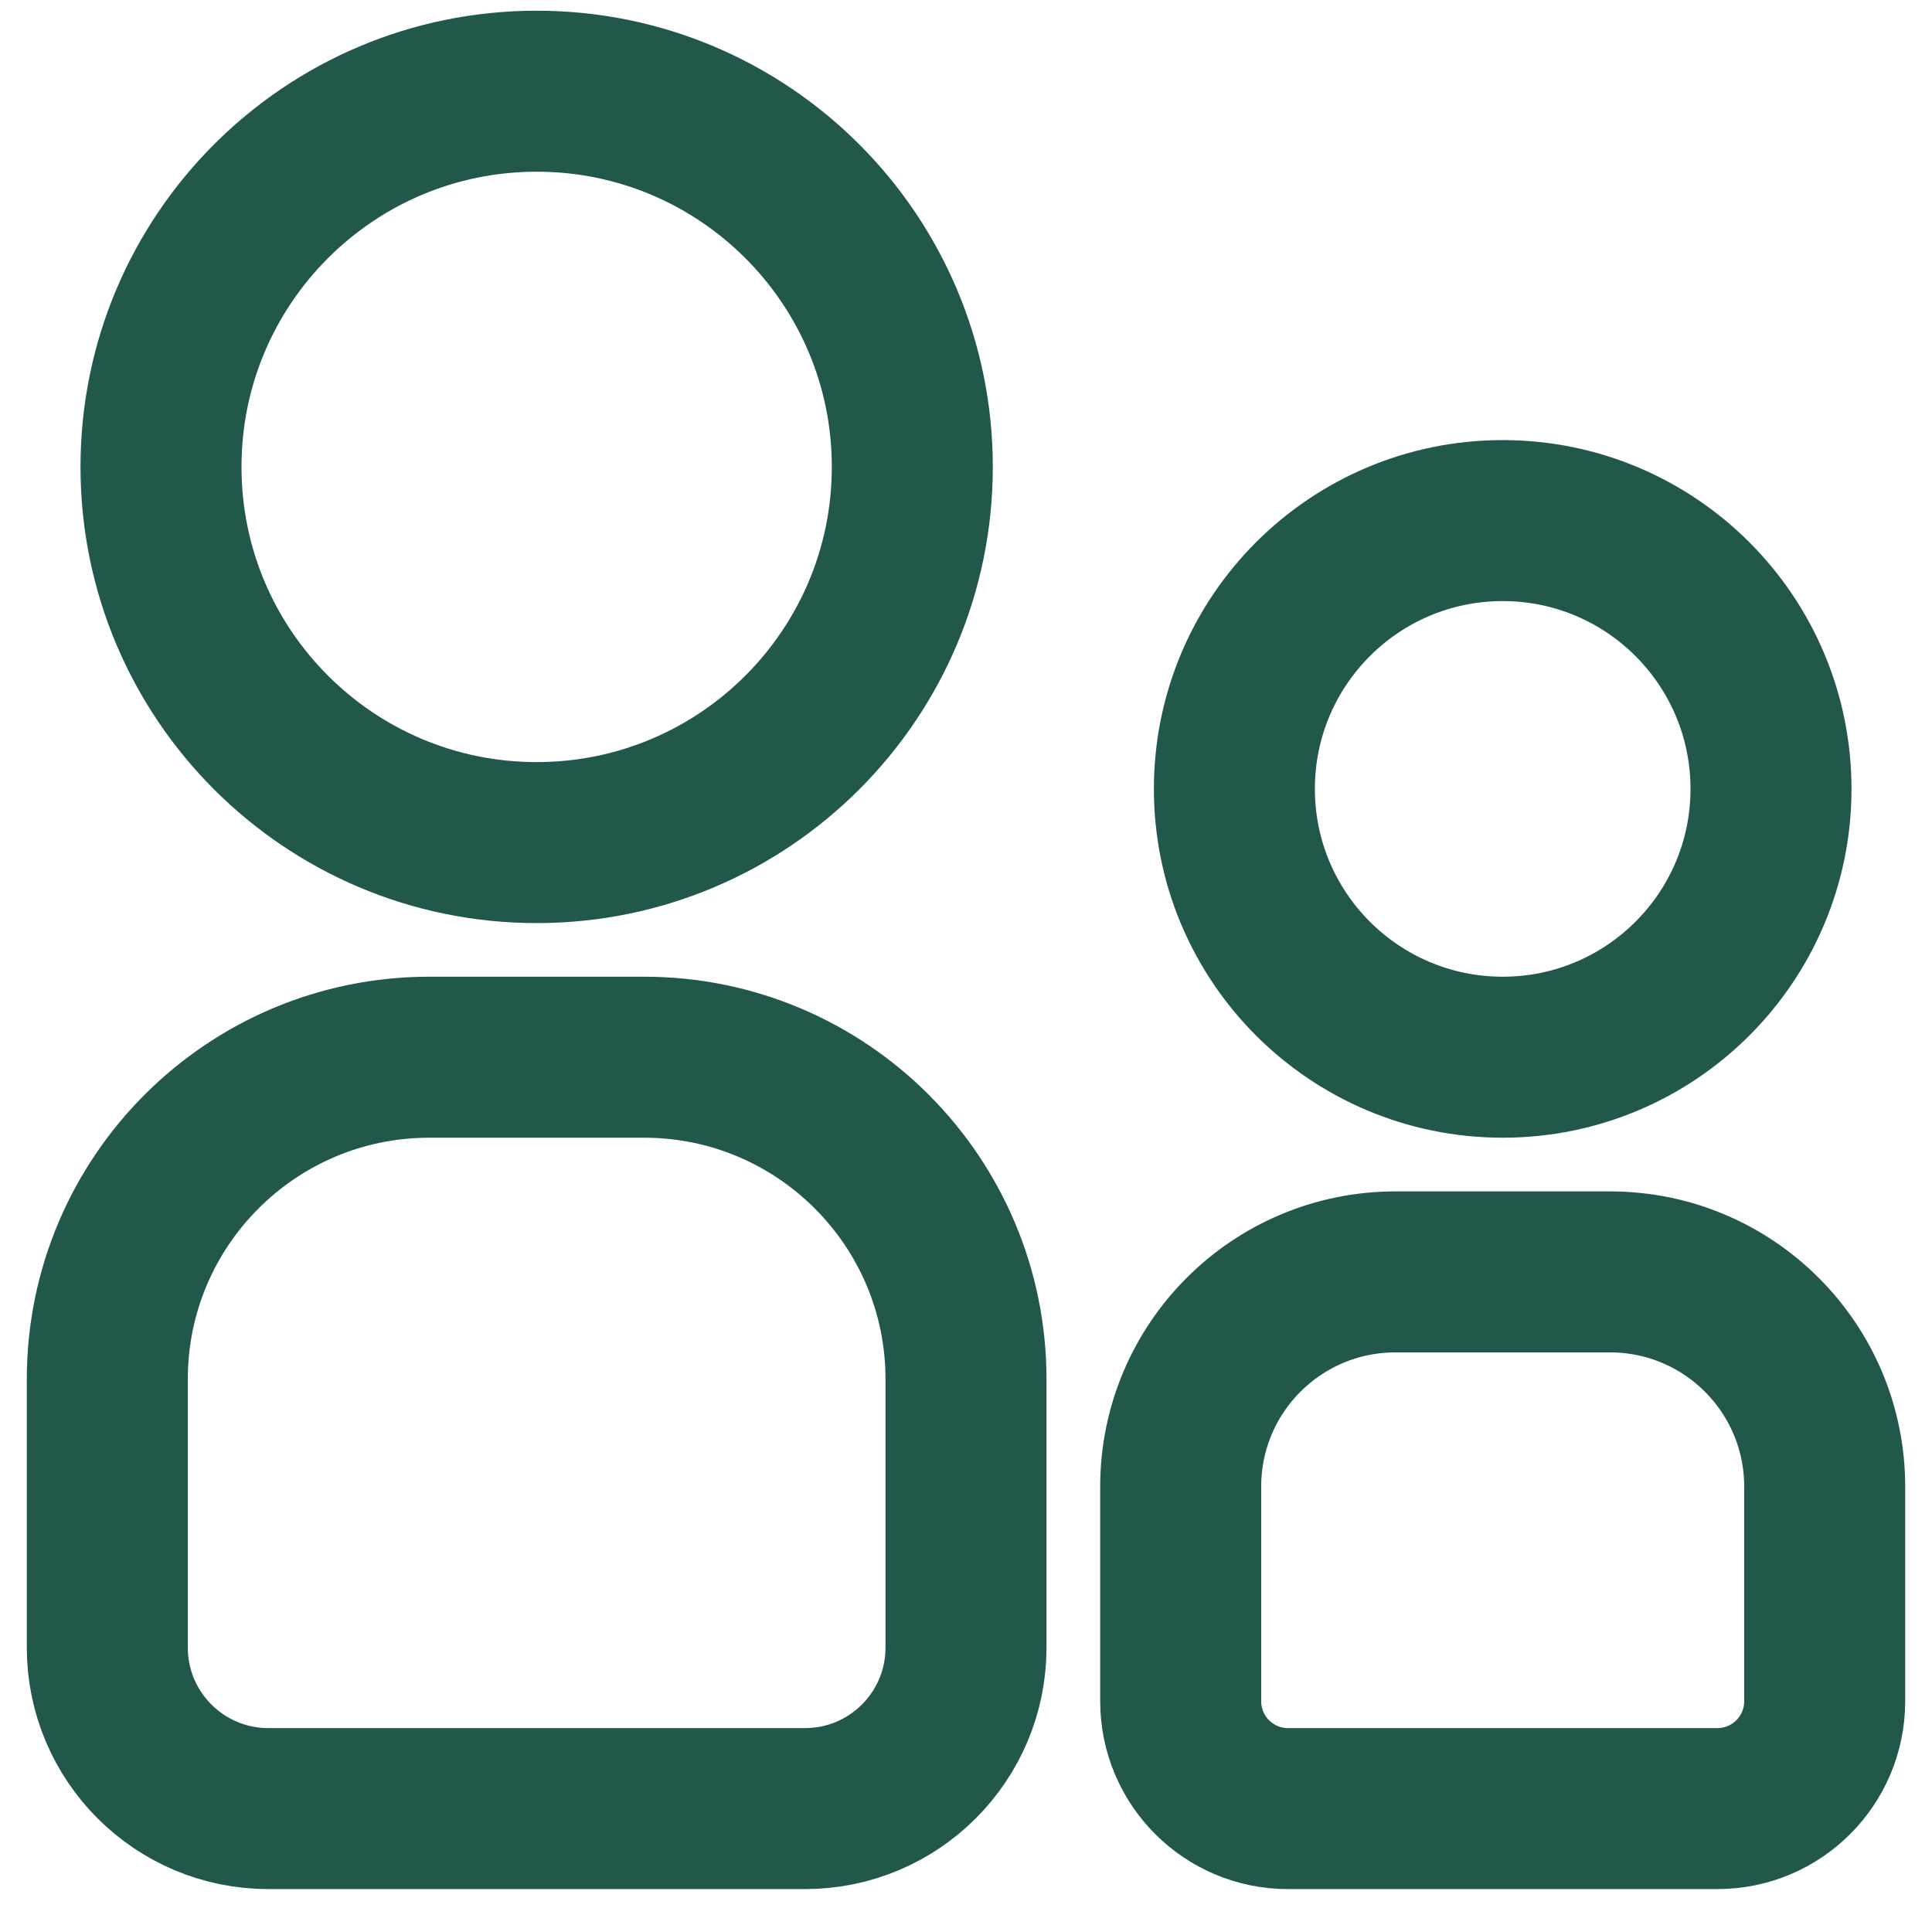
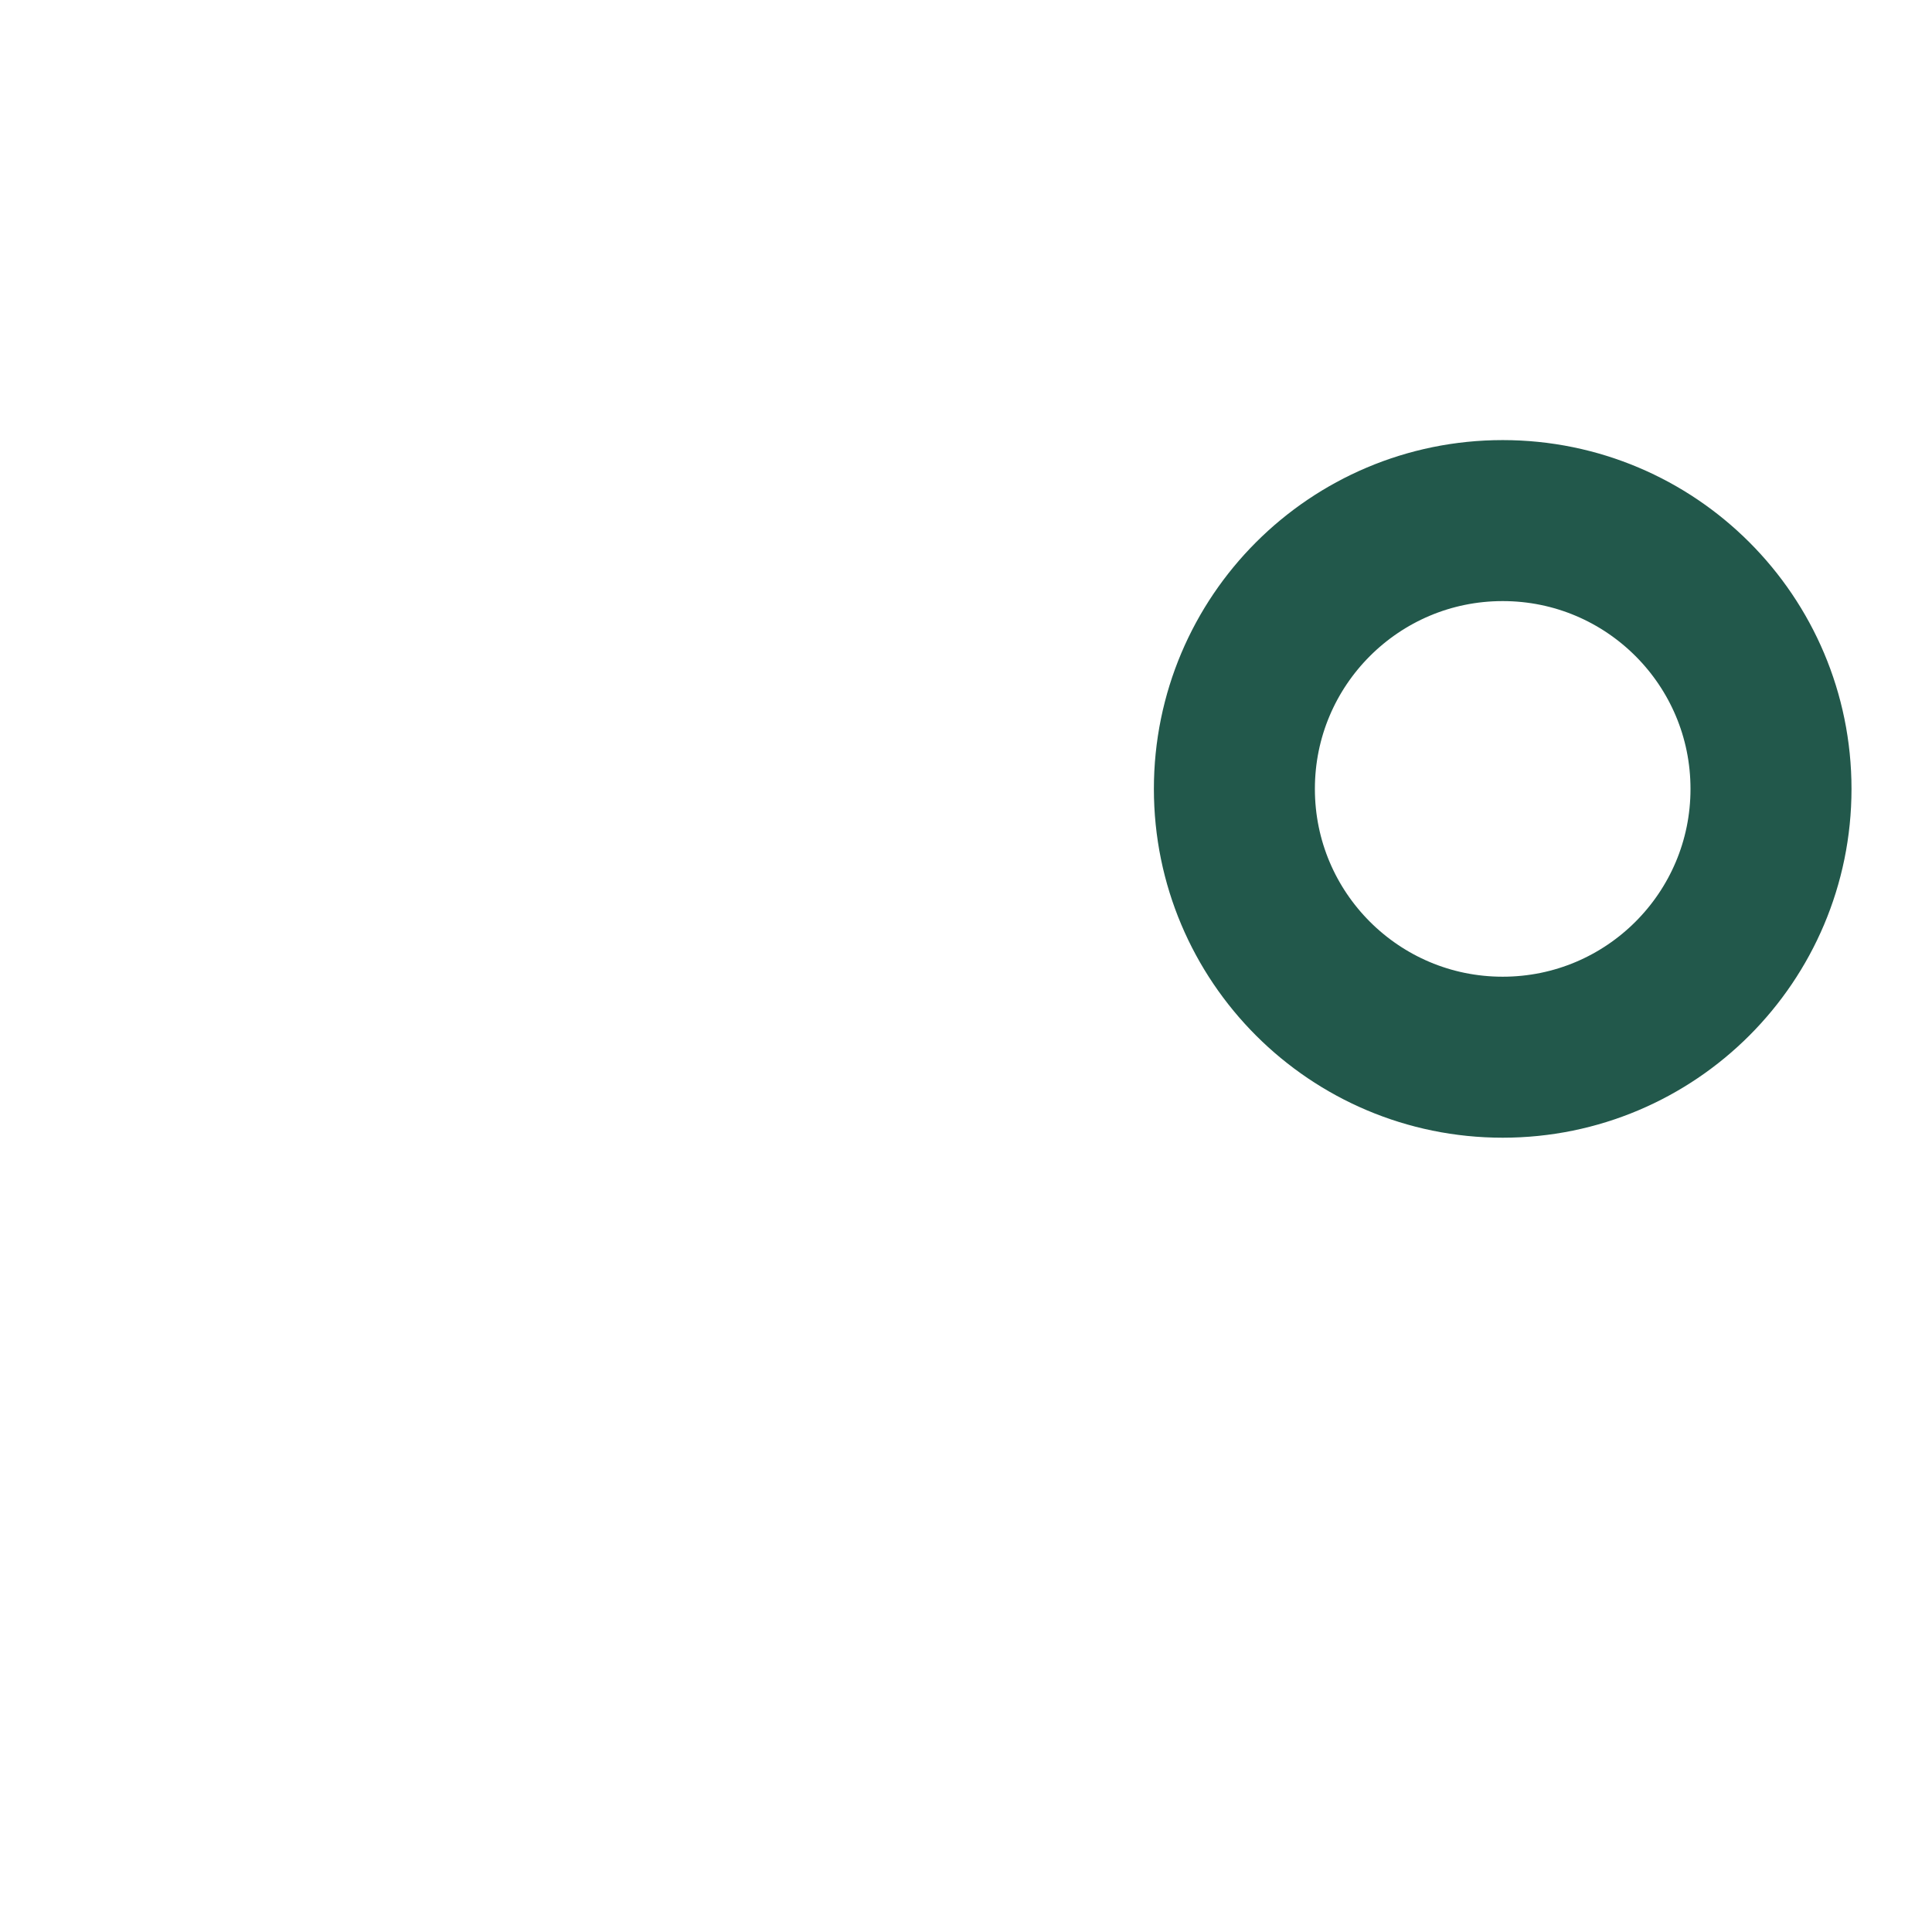
<svg xmlns="http://www.w3.org/2000/svg" width="24" height="24" viewBox="0 0 24 24" fill="none">
-   <path d="M11.333 5.8C11.333 8.377 9.244 10.467 6.667 10.467C4.089 10.467 2 8.377 2 5.8C2 3.223 4.089 1.133 6.667 1.133C9.244 1.133 11.333 3.223 11.333 5.8Z" stroke="#22584B" stroke-width="2" />
  <path d="M22 9.8C22 11.641 20.508 13.133 18.667 13.133C16.826 13.133 15.334 11.641 15.334 9.8C15.334 7.959 16.826 6.467 18.667 6.467C20.508 6.467 22 7.959 22 9.8Z" stroke="#22584B" stroke-width="2" />
-   <path d="M12 20.467V17.133C12 14.924 10.209 13.133 8 13.133L5.334 13.133C3.124 13.133 1.333 14.924 1.333 17.133L1.333 20.467C1.333 21.571 2.229 22.467 3.333 22.467H10C11.105 22.467 12 21.571 12 20.467Z" stroke="#22584B" stroke-width="2" />
-   <path d="M22.667 21.133V18.467C22.667 16.994 21.473 15.8 20 15.8L17.334 15.8C15.861 15.8 14.667 16.994 14.667 18.467L14.667 21.133C14.667 21.87 15.264 22.467 16 22.467H21.334C22.07 22.467 22.667 21.87 22.667 21.133Z" stroke="#22584B" stroke-width="2" />
</svg>